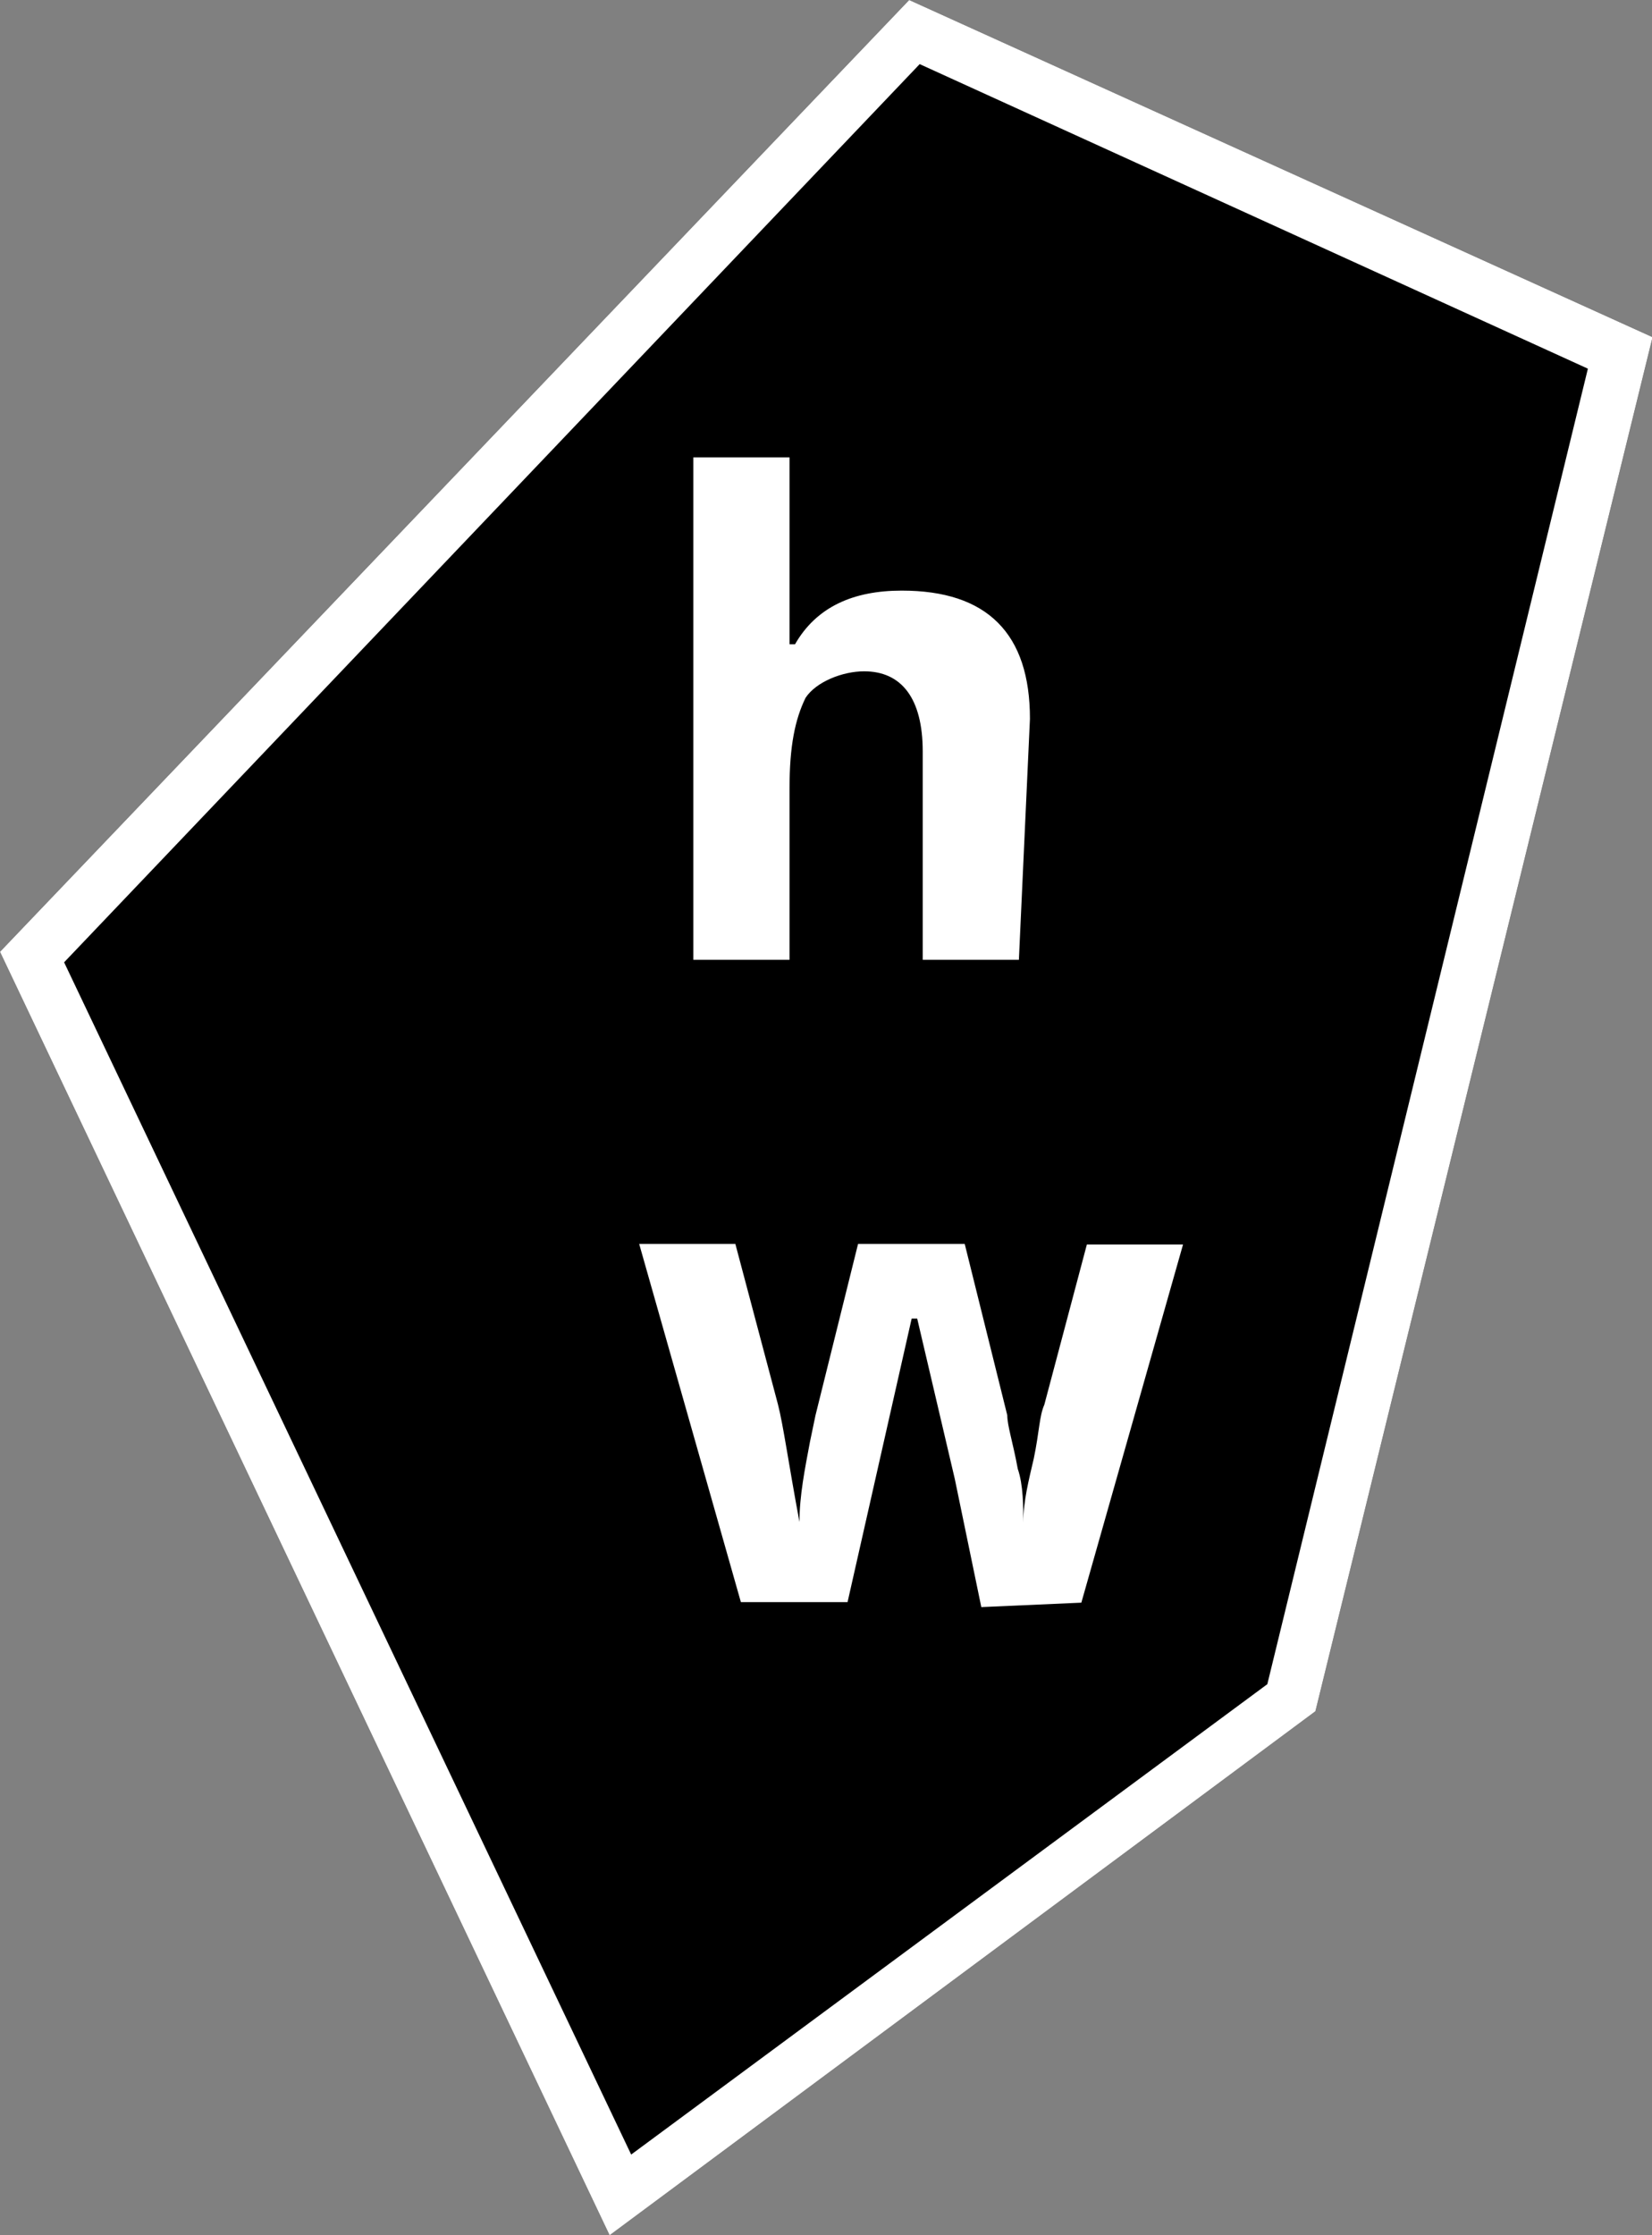
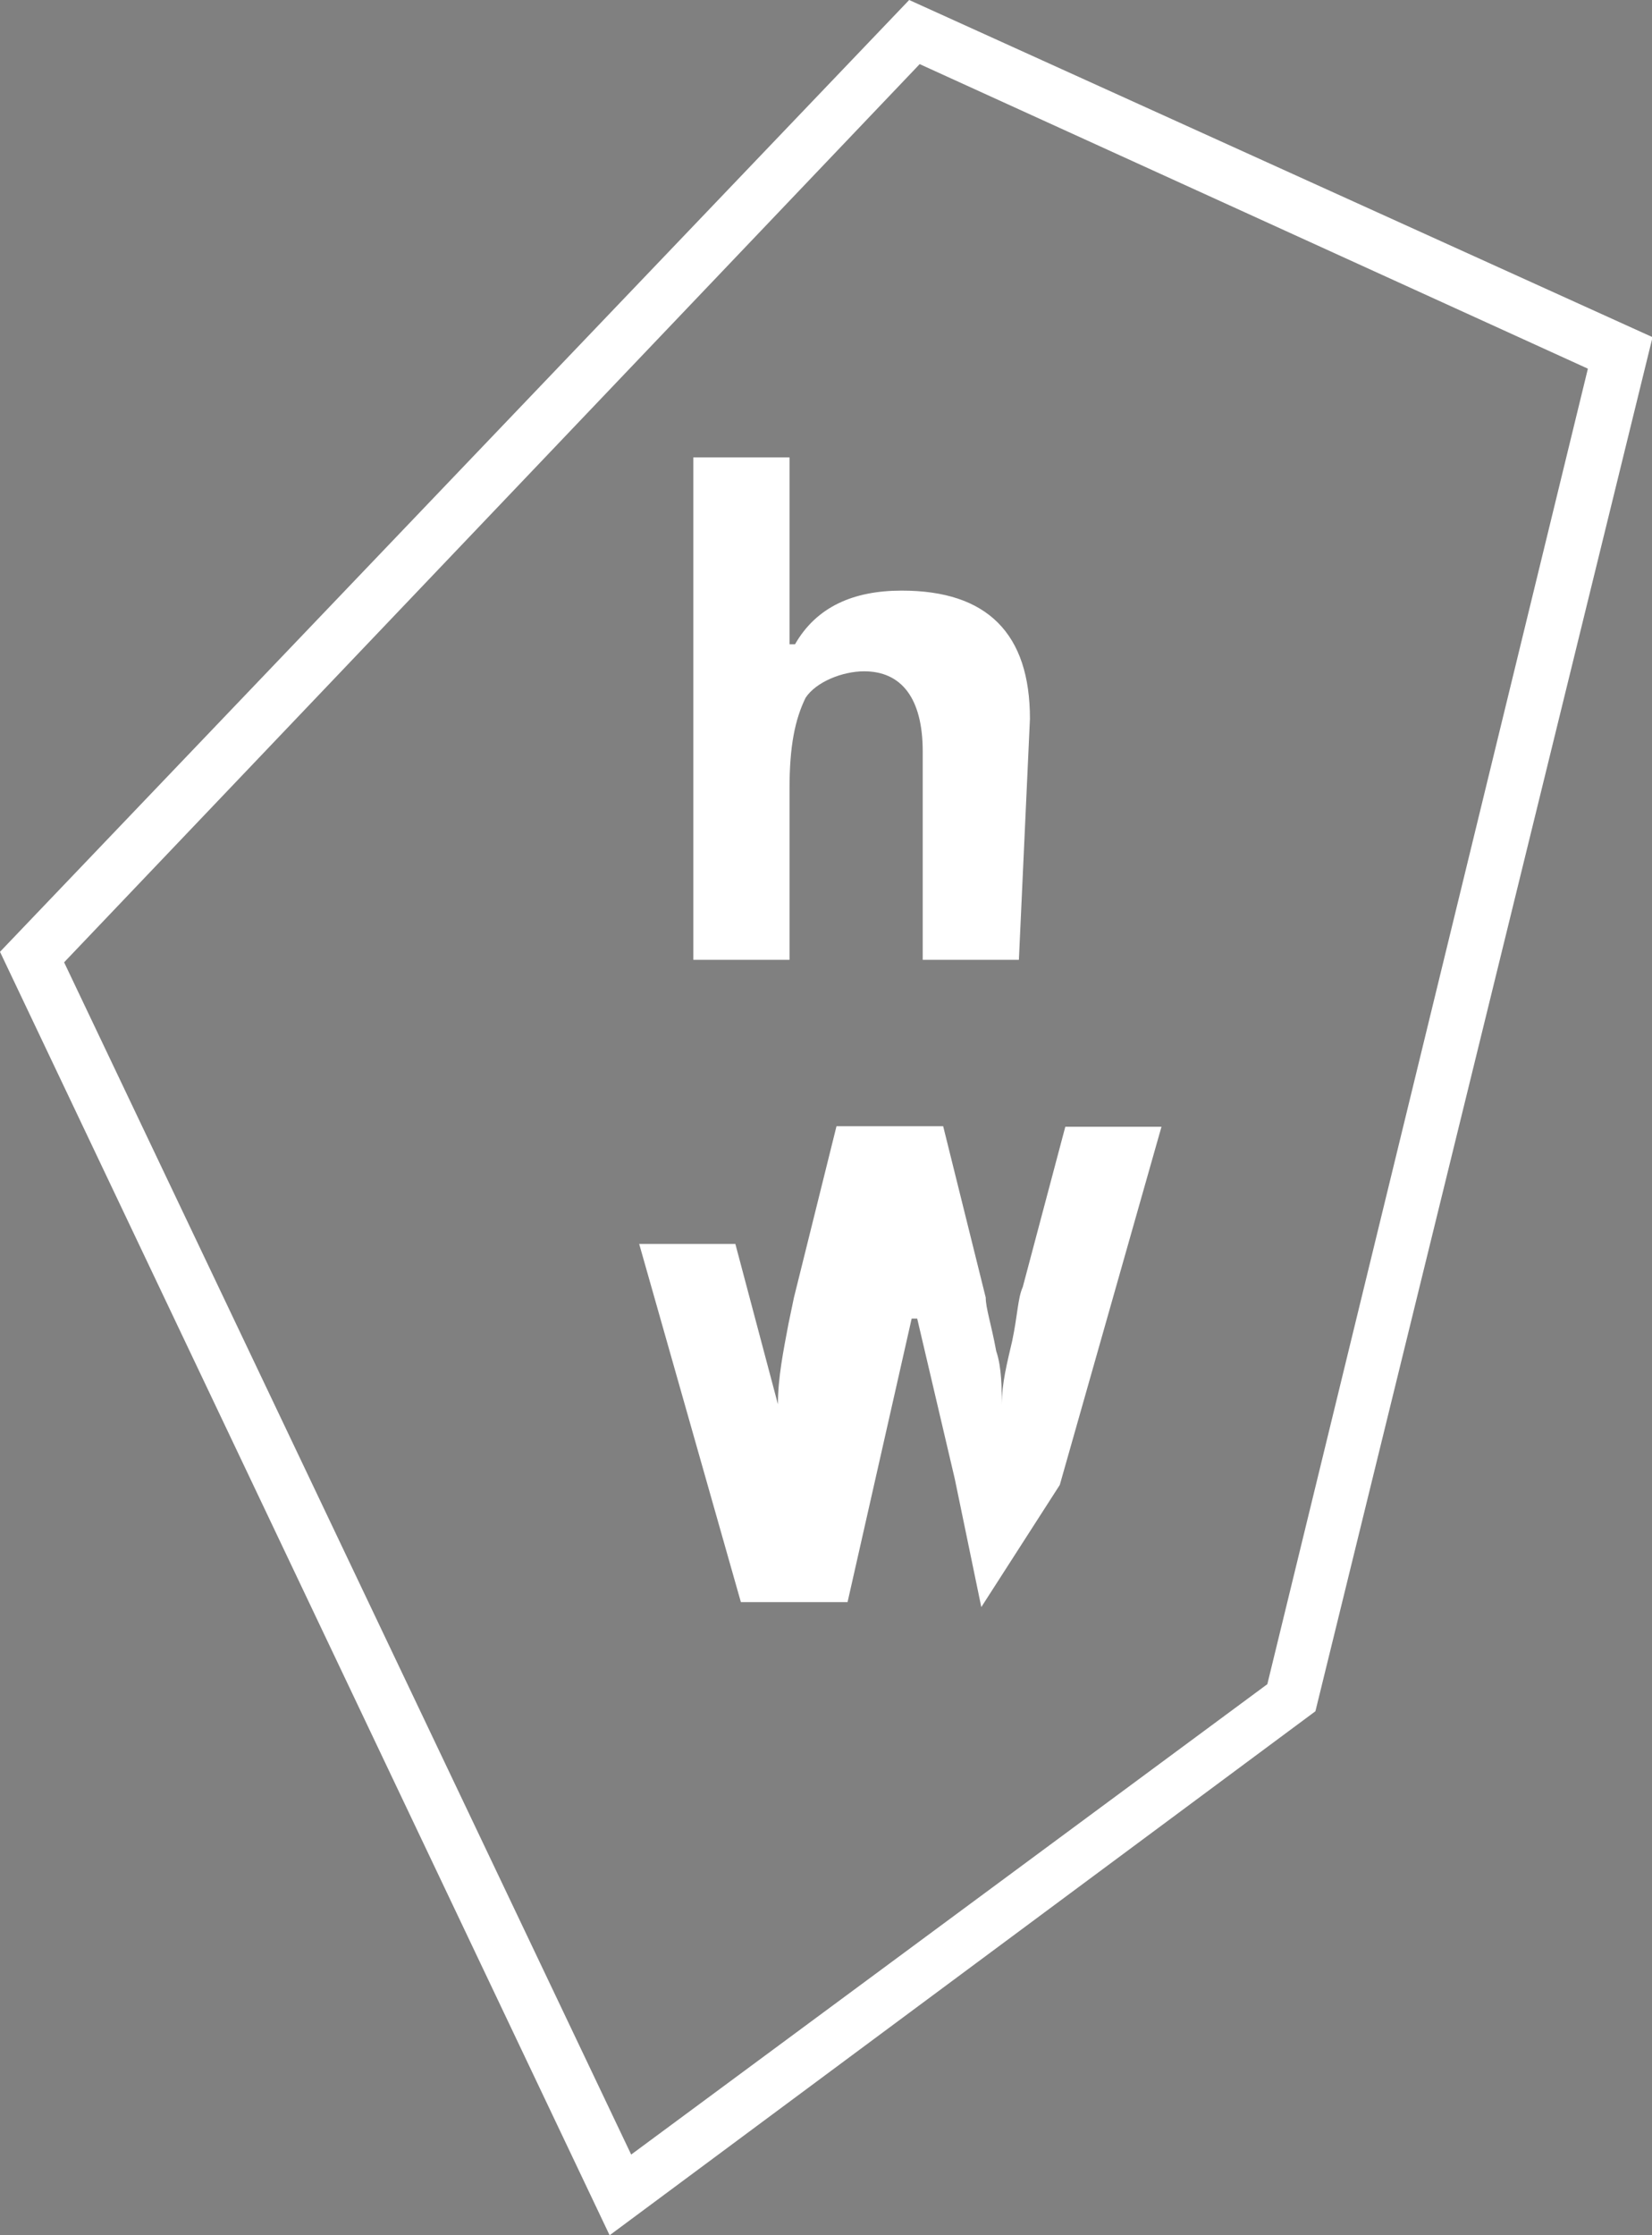
<svg xmlns="http://www.w3.org/2000/svg" version="1.1" id="Ebene_1" x="0px" y="0px" viewBox="0 0 298.9 404.4" style="enable-background:new 0 0 298.9 404.4;" xml:space="preserve">
  <rect x="0" y="0" width="298.9" height="404.4" fill="#808080" stroke="none" />
  <style type="text/css">
	.st0{fill:#FFFFFF;}
</style>
  <g id="Pfad_28_1_">
-     <path d="M110.3,404.4L0,172.2L164.5,0l134.5,61l-61,248.6L110.3,404.4z" />
-   </g>
+     </g>
  <g id="Pfad_28_5_">
    <path class="st0" d="M110.3,404.4L0,172.2L164.5,0l134.5,61l-61,248.6L110.3,404.4z M11.6,174.1l102.6,215.7l115.1-85.1l58-238   L166.4,11.6L11.6,174.1z" />
  </g>
  <g id="Gruppe_22_5_" transform="translate(-989.95 -999.448)">
    <g id="Pfad_29_5_">
      <path class="st0" d="M1174.3,1173.1h-17.4v-37.7c0-9.7-3.9-14.5-10.6-14.5c-3.9,0-8.7,1.9-10.6,4.8c-1.9,3.9-2.9,8.7-2.9,16.4v31    h-17.4v-90.9h17.4v18.4c0,1,0,4.8,0,10.6v4.8h1c3.9-6.8,10.6-9.7,19.3-9.7c7.7,0,13.5,1.9,17.4,5.8c3.9,3.9,5.8,9.7,5.8,17.4    L1174.3,1173.1z" />
    </g>
    <g id="Pfad_30_5_">
-       <path class="st0" d="M1167.5,1290.2l-4.8-23.2l-6.8-29h-1l-11.6,51.3h-19.3l-18.4-64.8h17.4l7.7,29c1,3.9,1.9,10.6,3.9,21.3l0,0    c0-4.8,1-9.7,1.9-14.5l1-4.8l7.7-31h19.3l7.7,31c0,1.9,1,4.8,1.9,9.7c1,2.9,1,6.8,1,9.7l0,0c0-3.9,1-7.7,1.9-11.6    c1-4.8,1-7.7,1.9-9.7l7.7-29h17.4l-18.4,64.8L1167.5,1290.2z" />
+       <path class="st0" d="M1167.5,1290.2l-4.8-23.2l-6.8-29h-1l-11.6,51.3h-19.3l-18.4-64.8h17.4l7.7,29l0,0    c0-4.8,1-9.7,1.9-14.5l1-4.8l7.7-31h19.3l7.7,31c0,1.9,1,4.8,1.9,9.7c1,2.9,1,6.8,1,9.7l0,0c0-3.9,1-7.7,1.9-11.6    c1-4.8,1-7.7,1.9-9.7l7.7-29h17.4l-18.4,64.8L1167.5,1290.2z" />
    </g>
  </g>
</svg>